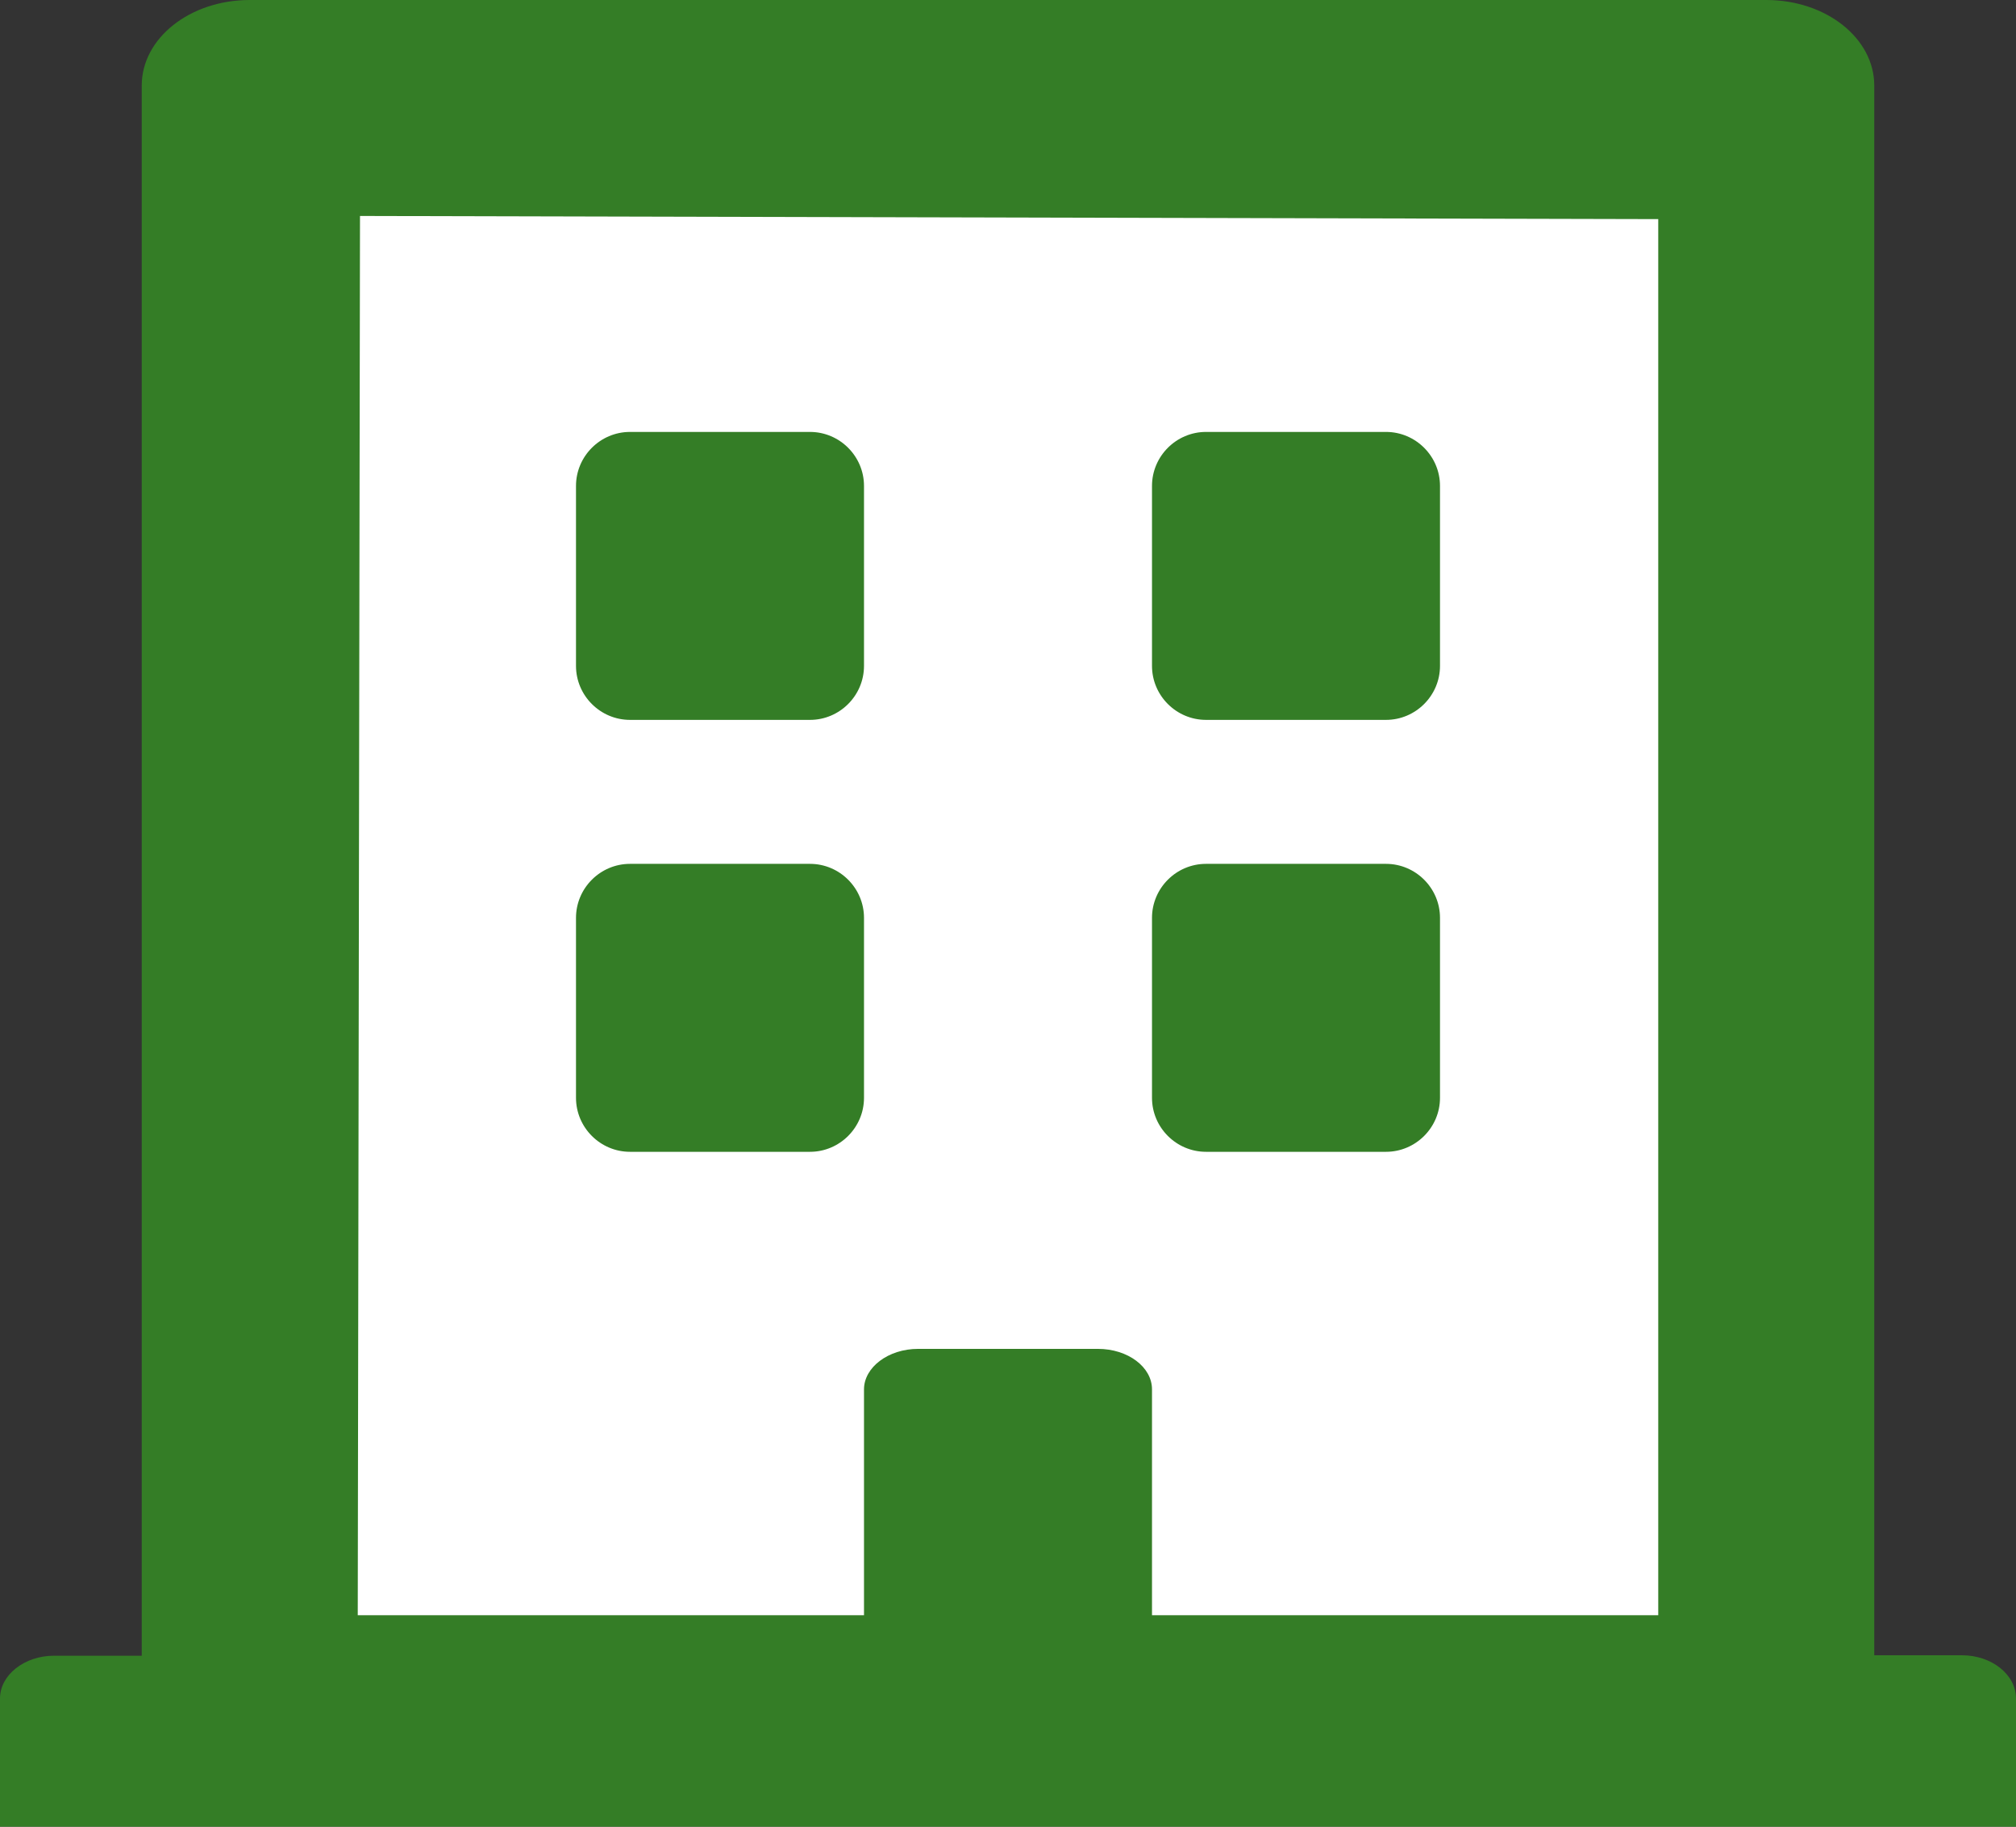
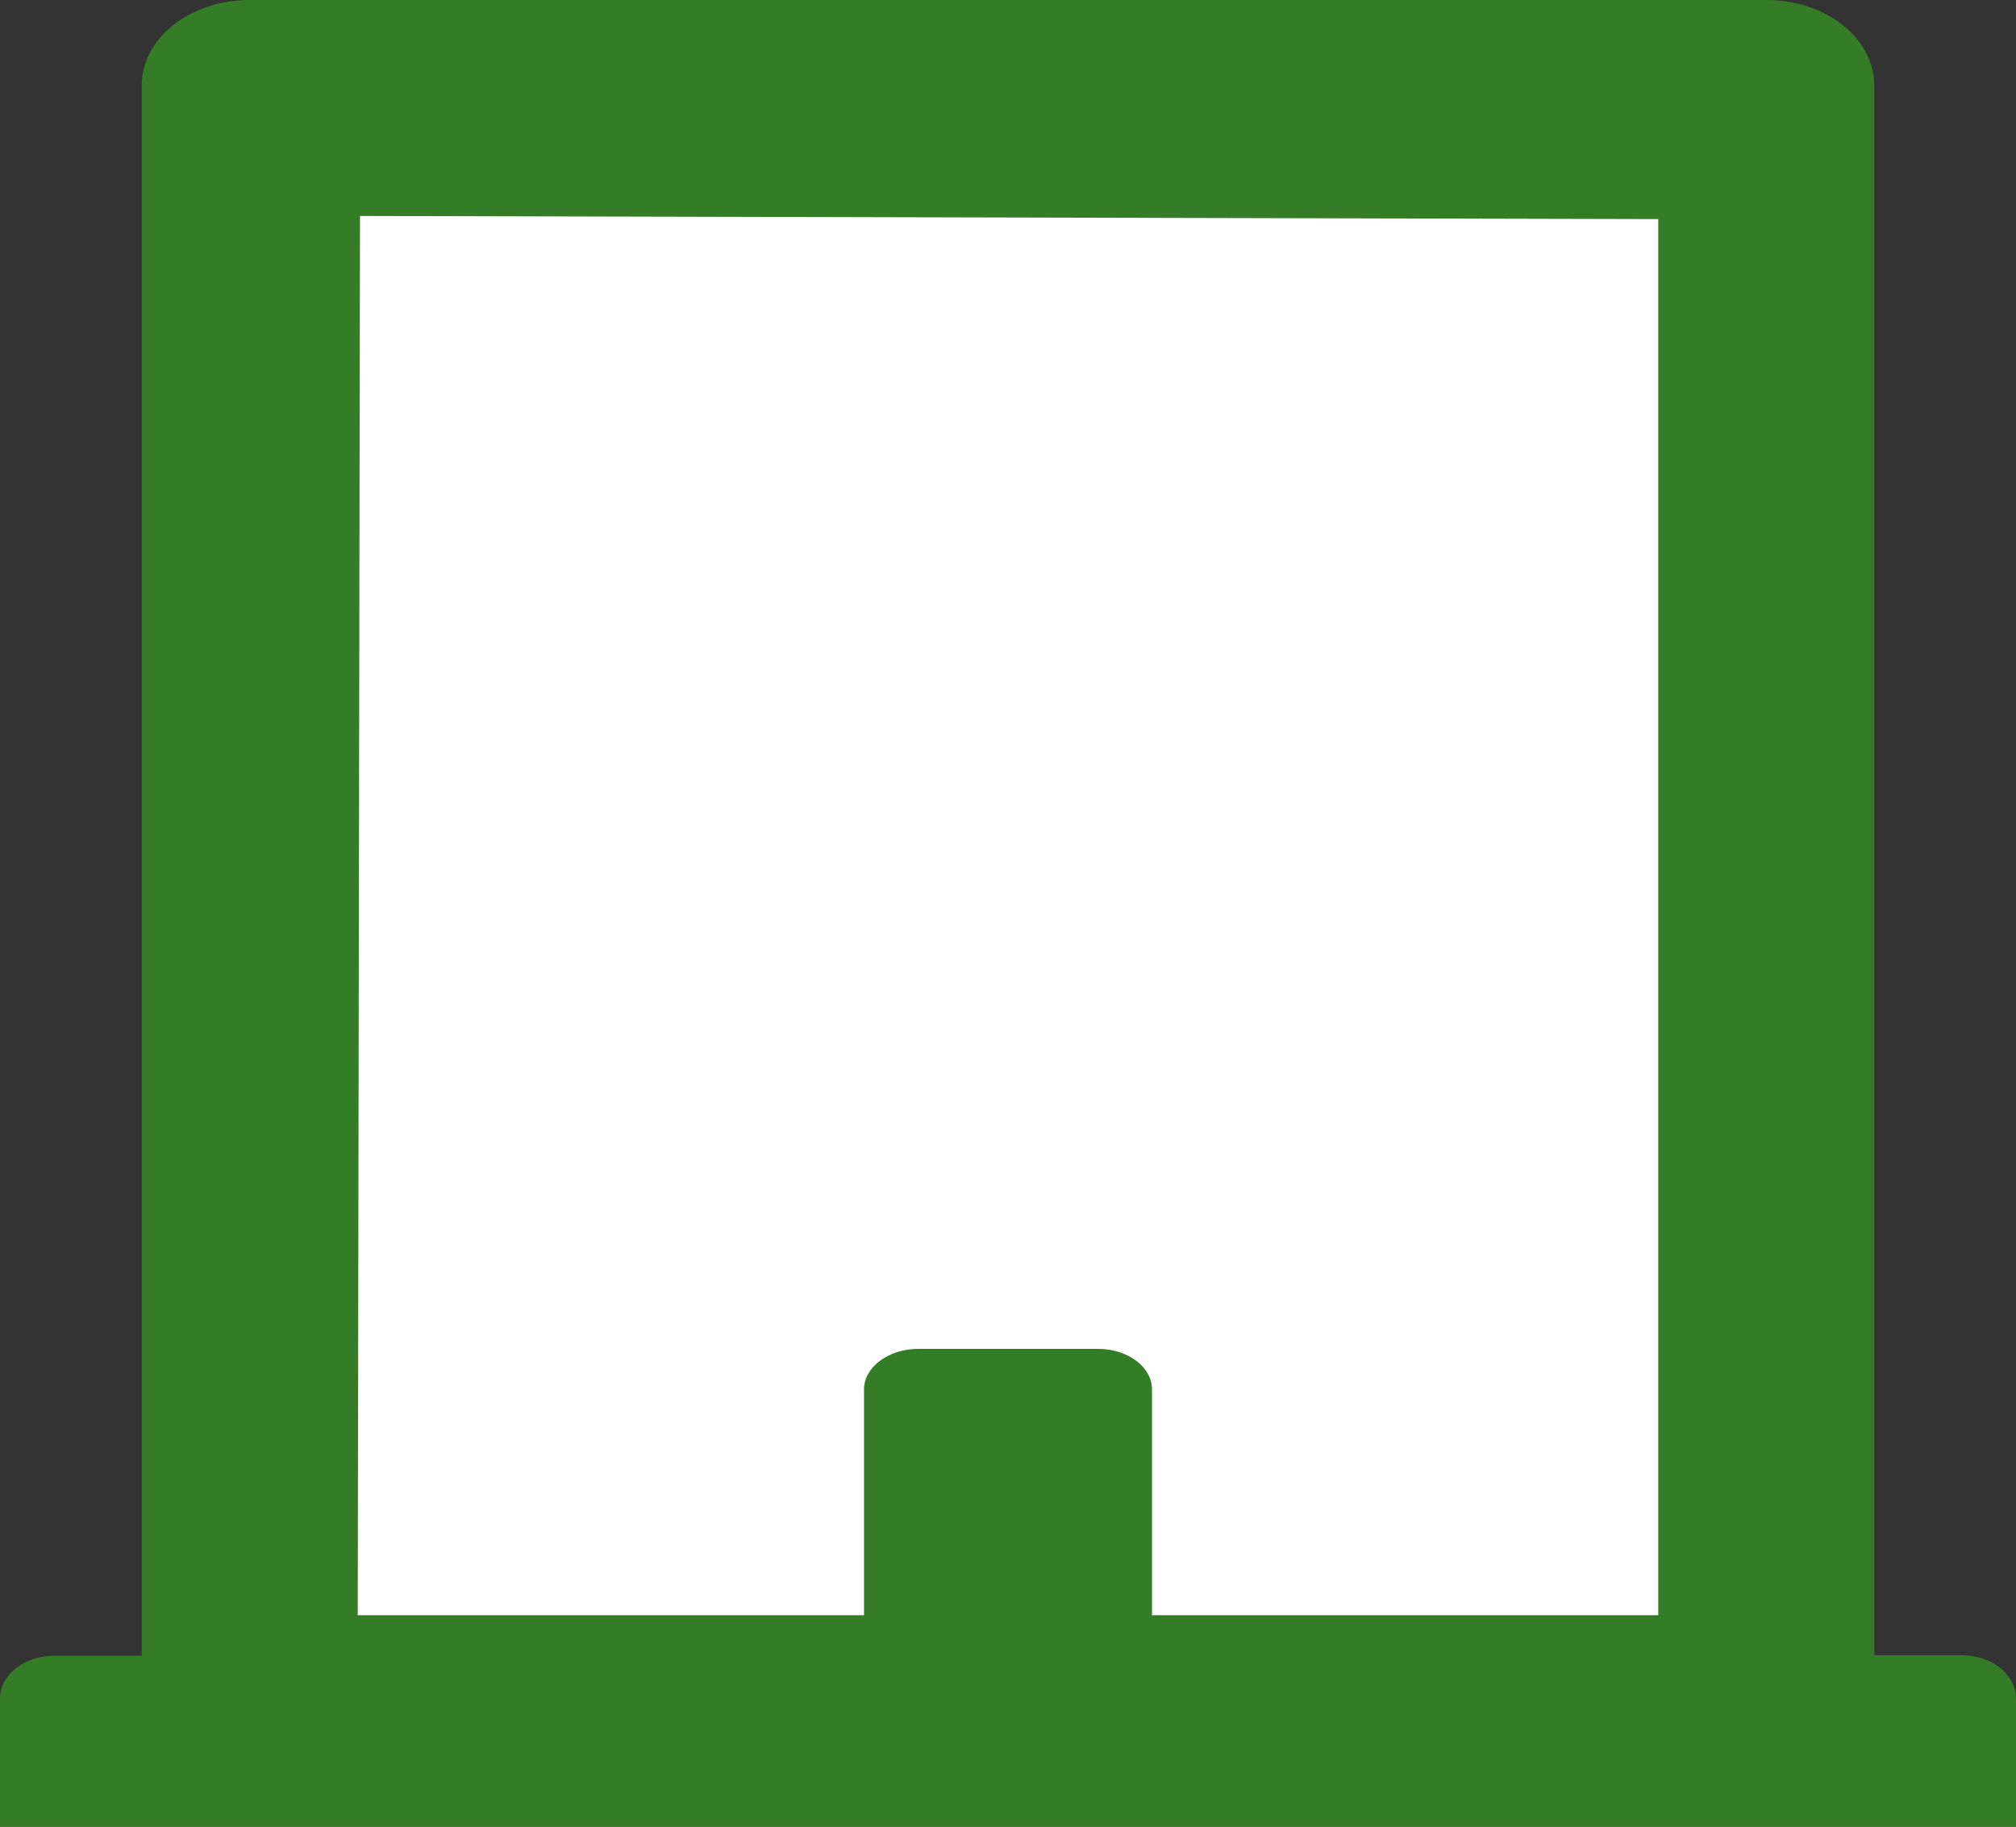
<svg xmlns="http://www.w3.org/2000/svg" version="1.1" x="0px" y="0px" viewBox="0 0 448 406" style="overflow:visible;enable-background:new 0 0 448 406;" xml:space="preserve">
  <rect x="0" y="0" width="448" height="406" fill="#333333" stroke="none" />
  <style type="text/css">
	.st0{fill:#347D26;}
	.st1{fill:#FFFFFF;}
</style>
  <defs>
</defs>
  <path class="st0" d="M448,377.5V406H0v-28.5c0-5.2,5.4-9.5,12-9.5h19.5V19c0-10.5,10.7-19,24-19h337c13.3,0,24,8.5,24,19v348.9H436  C442.6,367.9,448,372.2,448,377.5z" />
  <path class="st1" d="M79.5,359H192v-50.2c0-4.9,5.4-9,12-9h40c6.6,0,12,4,12,9V359h112.5V48.7L80,48L79.5,359z" />
-   <path class="st0" d="M128,148v-40c0-6.6,5.4-12,12-12h40c6.6,0,12,5.4,12,12v40c0,6.6-5.4,12-12,12h-40C133.4,160,128,154.6,128,148  z" />
-   <path class="st0" d="M268,160h40c6.6,0,12-5.4,12-12v-40c0-6.6-5.4-12-12-12h-40c-6.6,0-12,5.4-12,12v40  C256,154.6,261.4,160,268,160z" />
-   <path class="st0" d="M140,256h40c6.6,0,12-5.4,12-12v-40c0-6.6-5.4-12-12-12h-40c-6.6,0-12,5.4-12,12v40  C128,250.6,133.4,256,140,256z" />
-   <path class="st0" d="M268,256h40c6.6,0,12-5.4,12-12v-40c0-6.6-5.4-12-12-12h-40c-6.6,0-12,5.4-12,12v40  C256,250.6,261.4,256,268,256z" />
</svg>